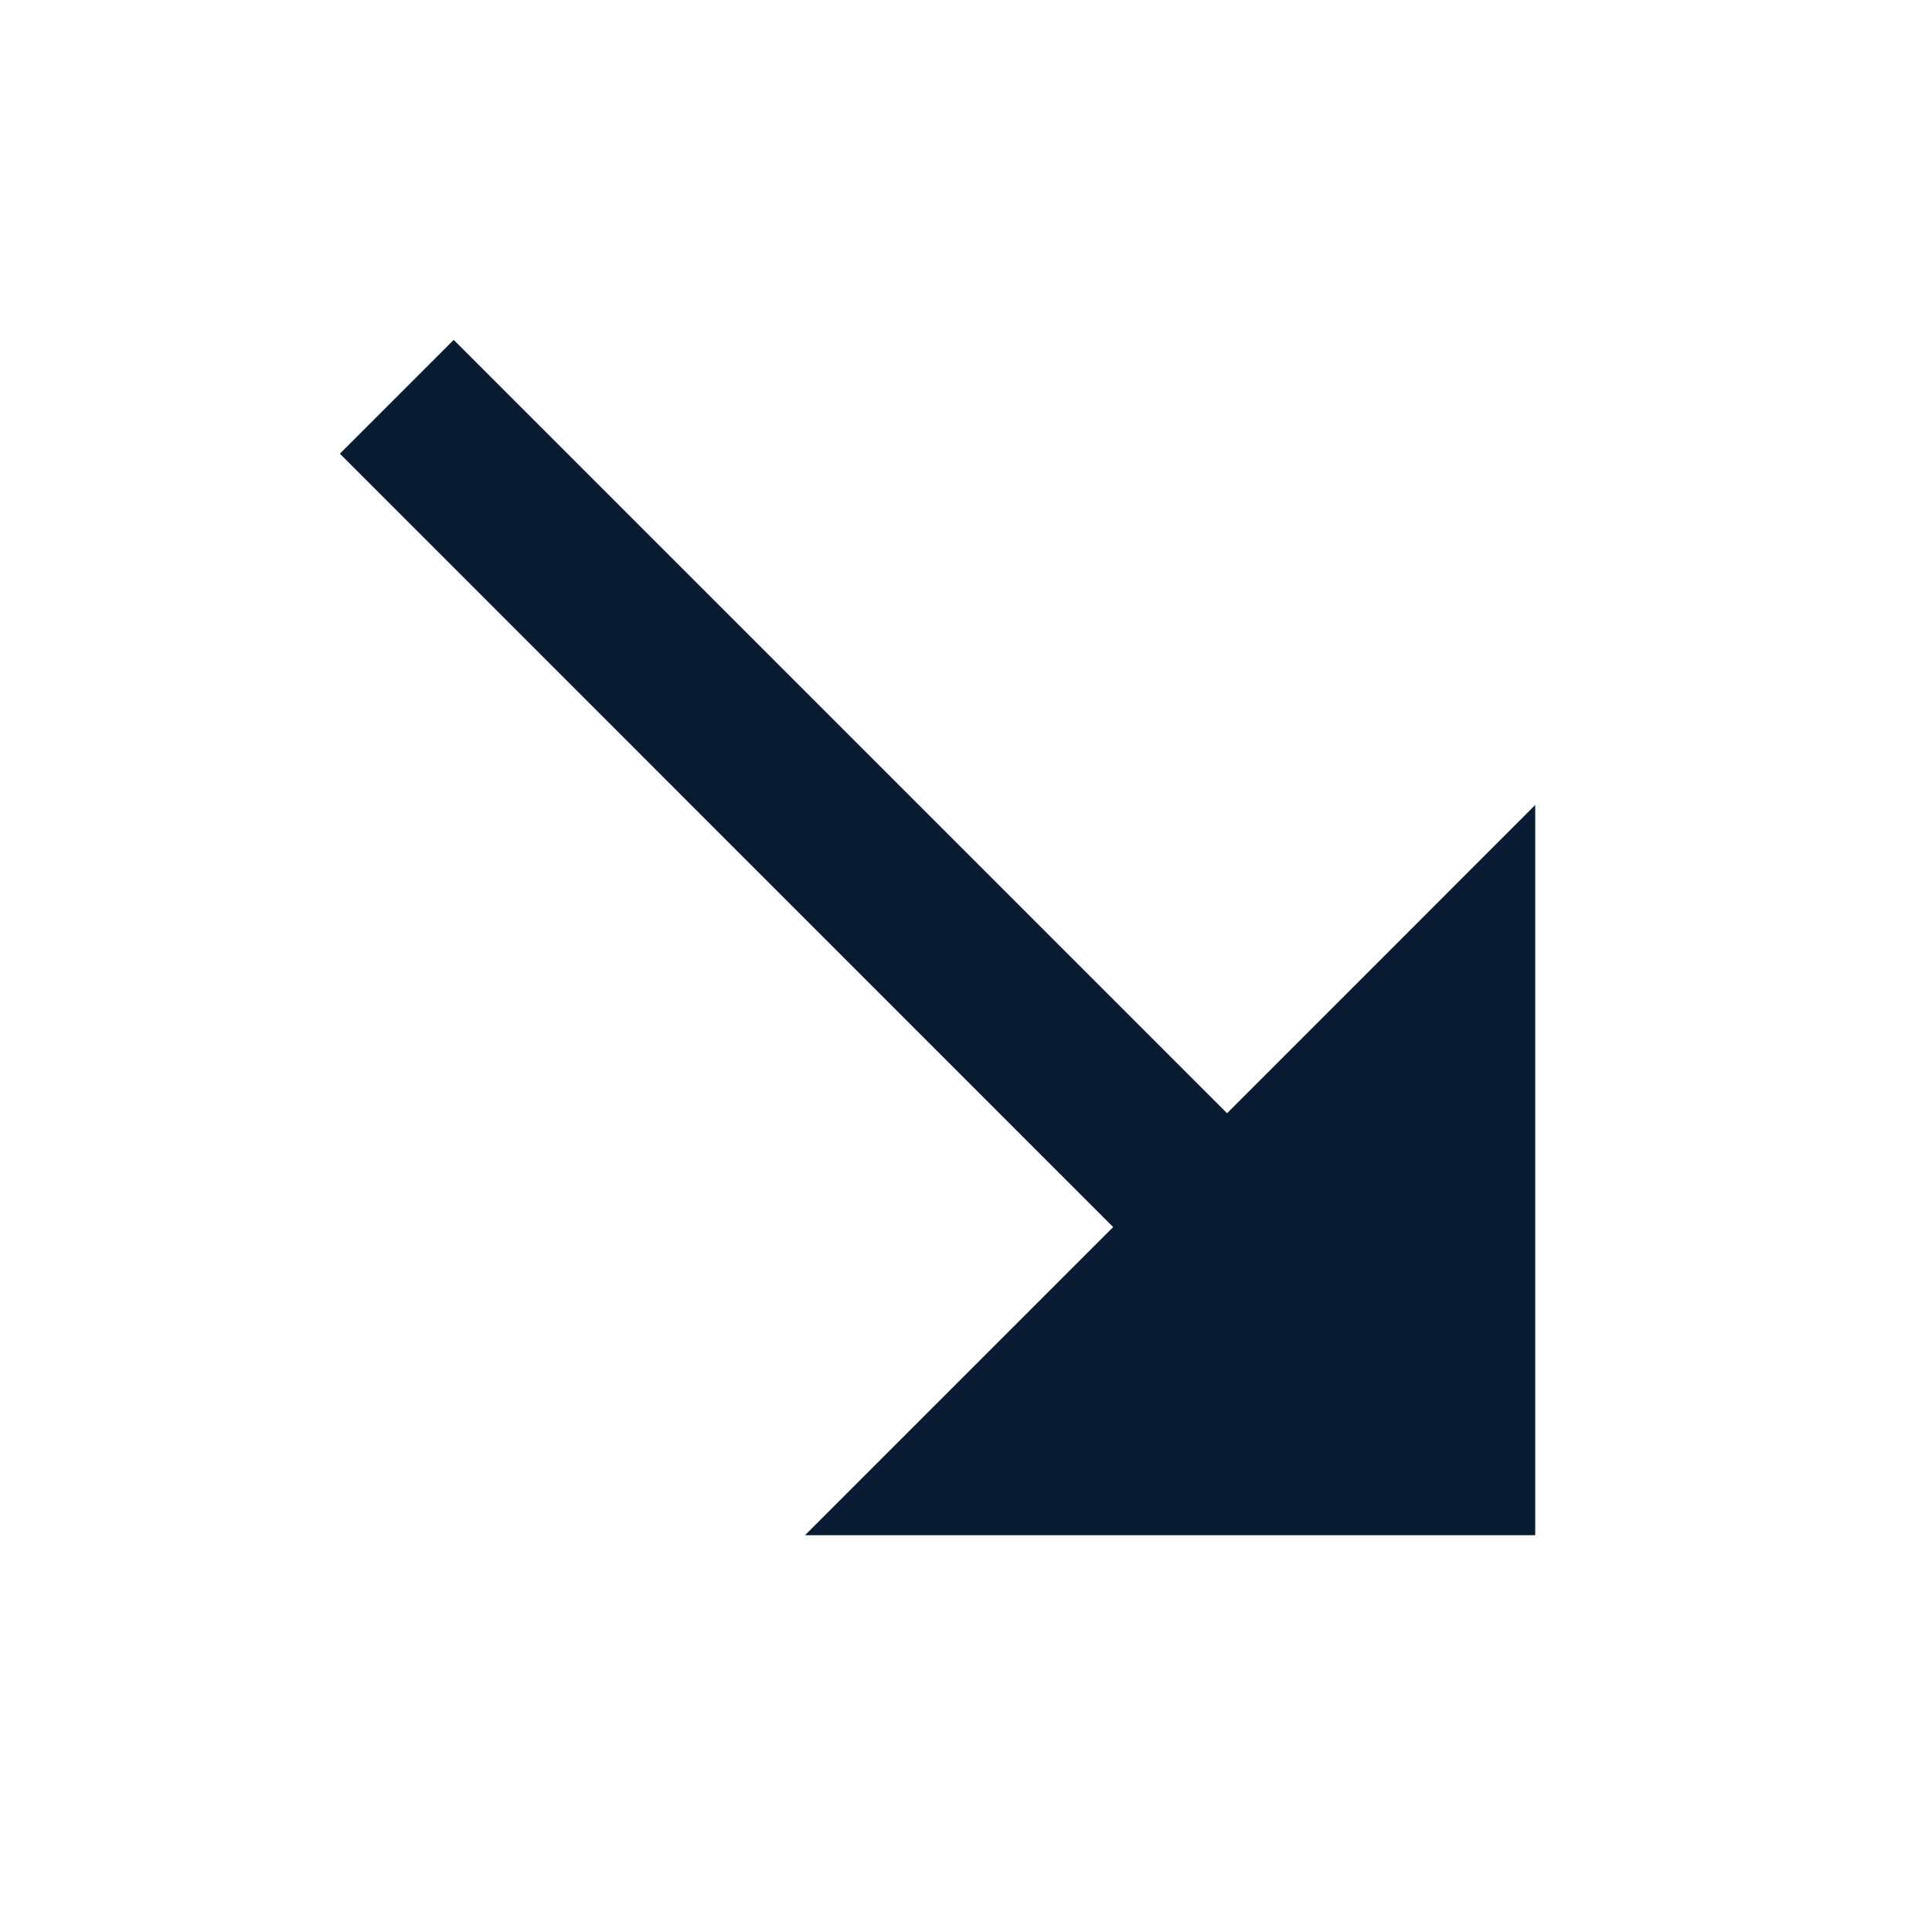
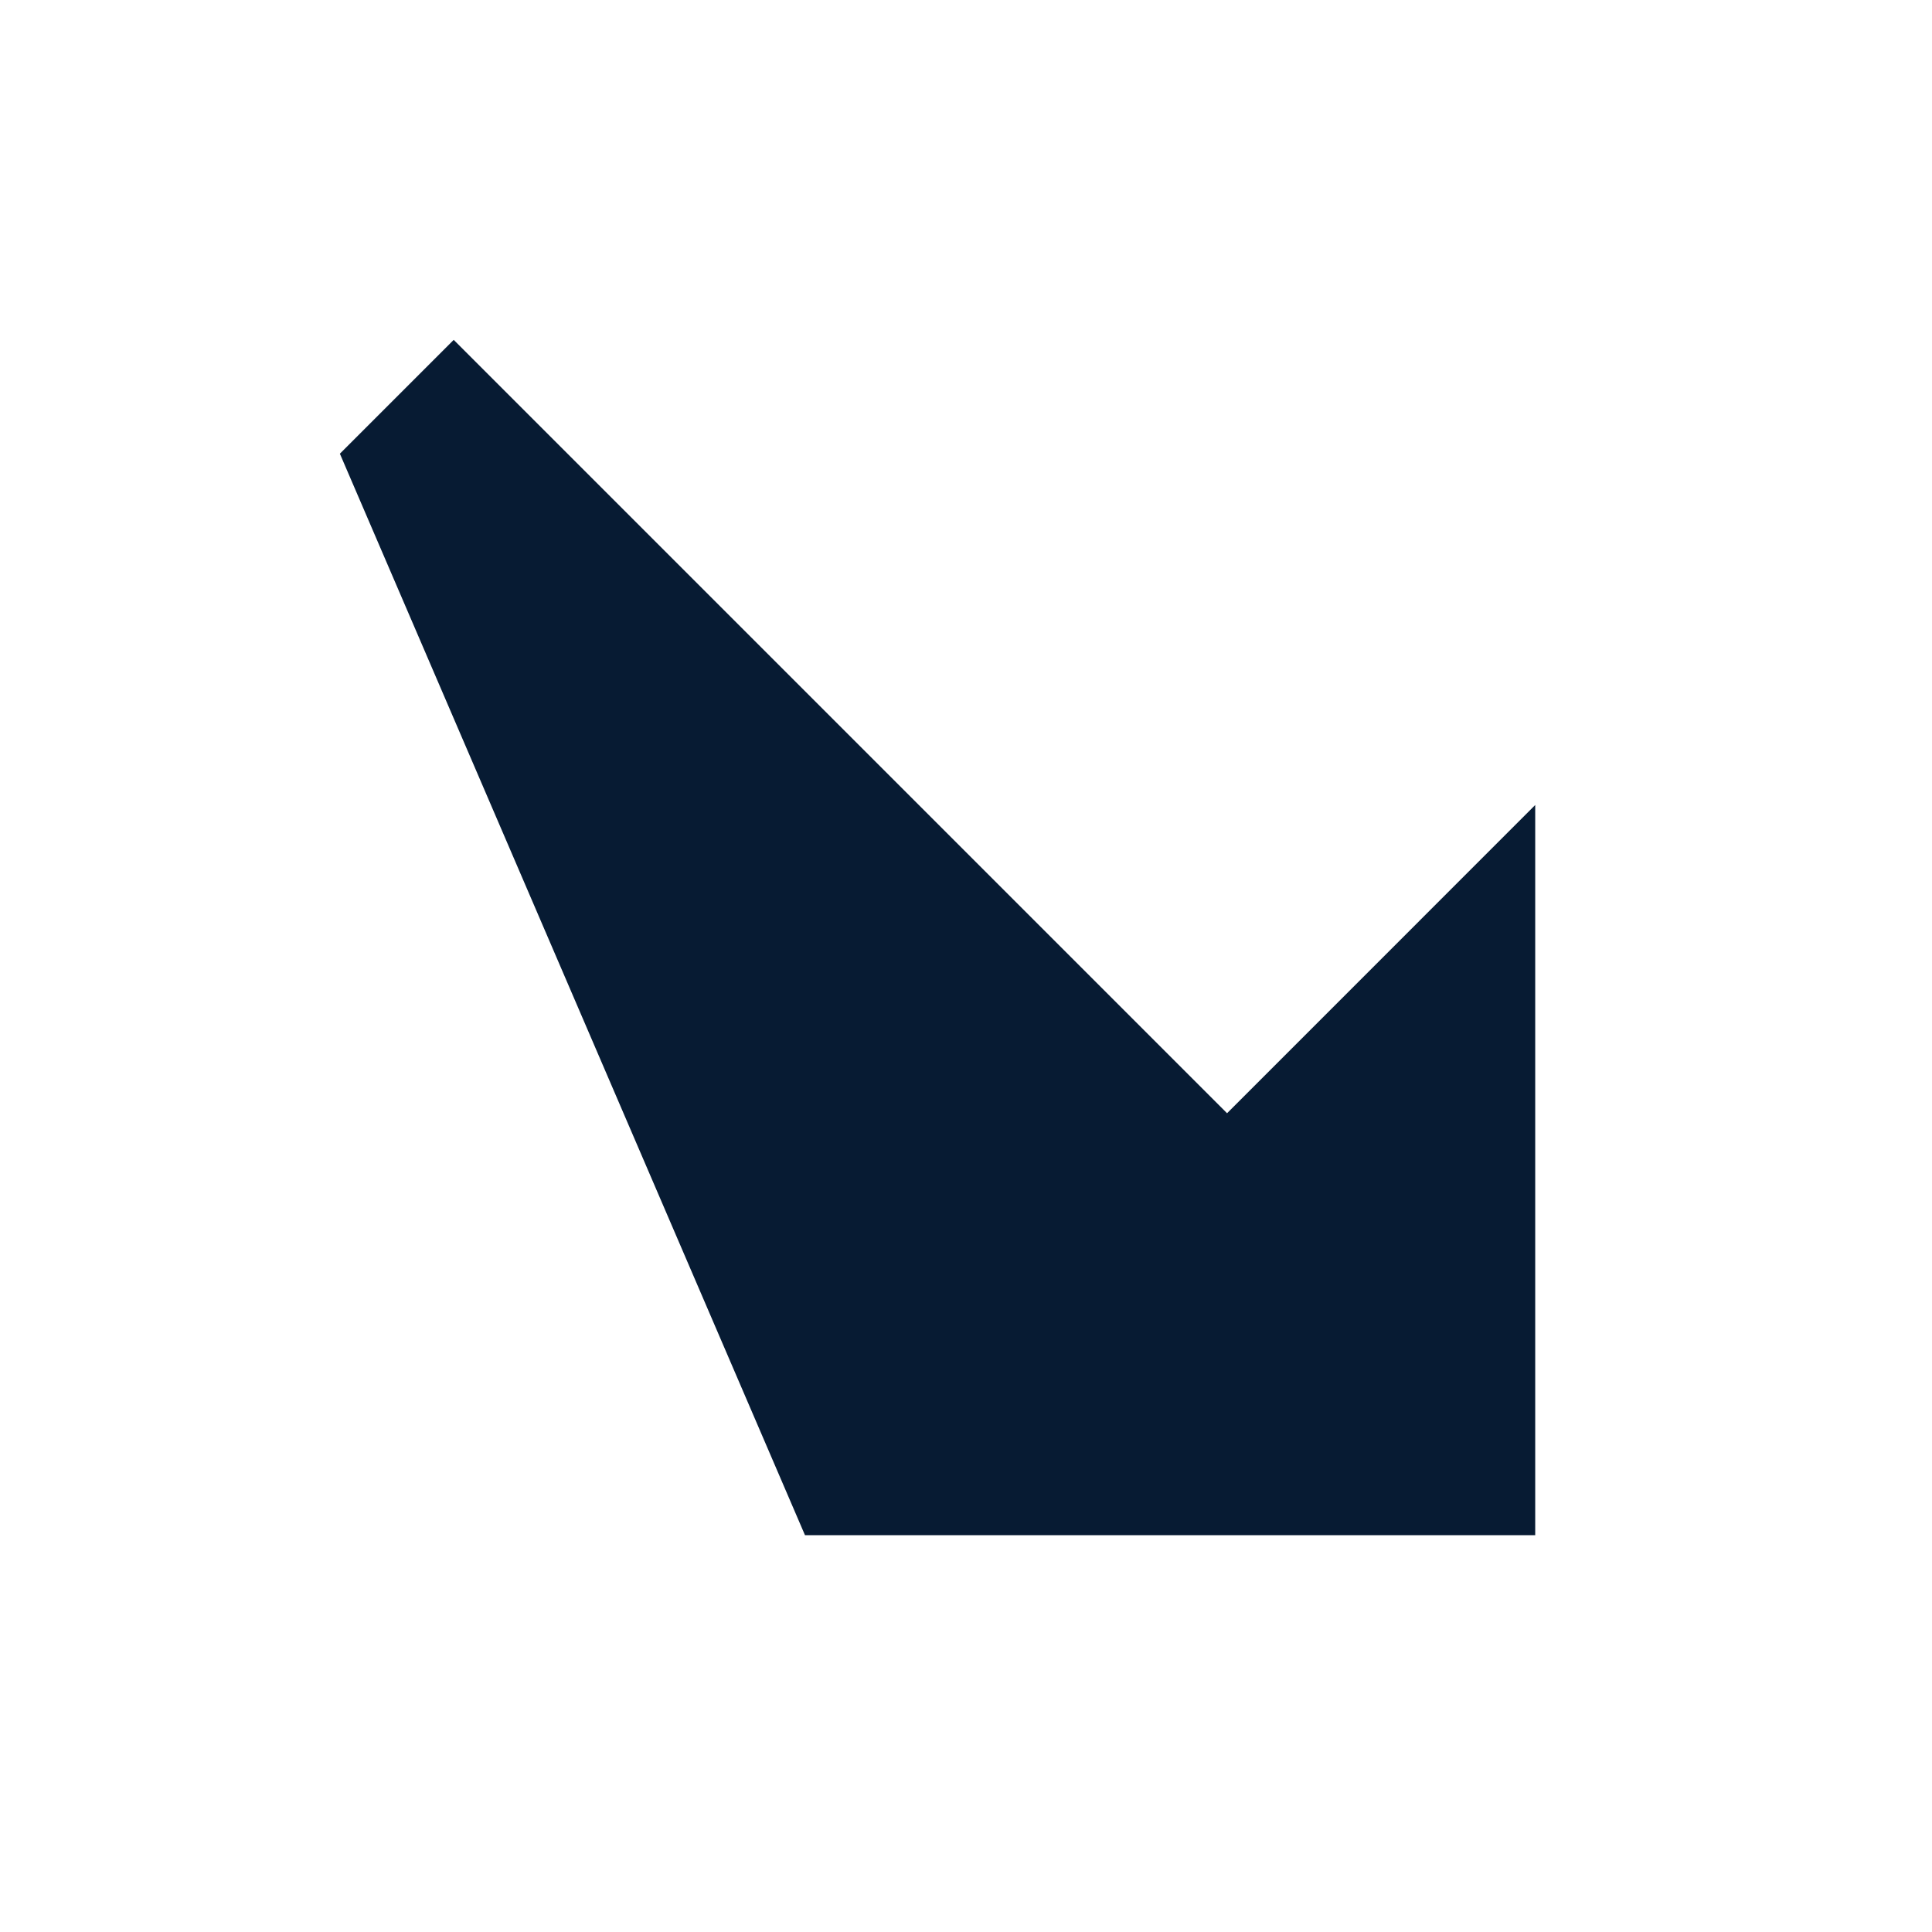
<svg xmlns="http://www.w3.org/2000/svg" viewBox="0 0 24 24" fill="rgba(7,27,51,1)">
-   <path d="M5.636 4.222L4.222 5.636L13.828 15.243L10 19.071L19.071 19.071L19.071 10L15.243 13.829L5.636 4.222Z" />
+   <path d="M5.636 4.222L4.222 5.636L10 19.071L19.071 19.071L19.071 10L15.243 13.829L5.636 4.222Z" />
</svg>